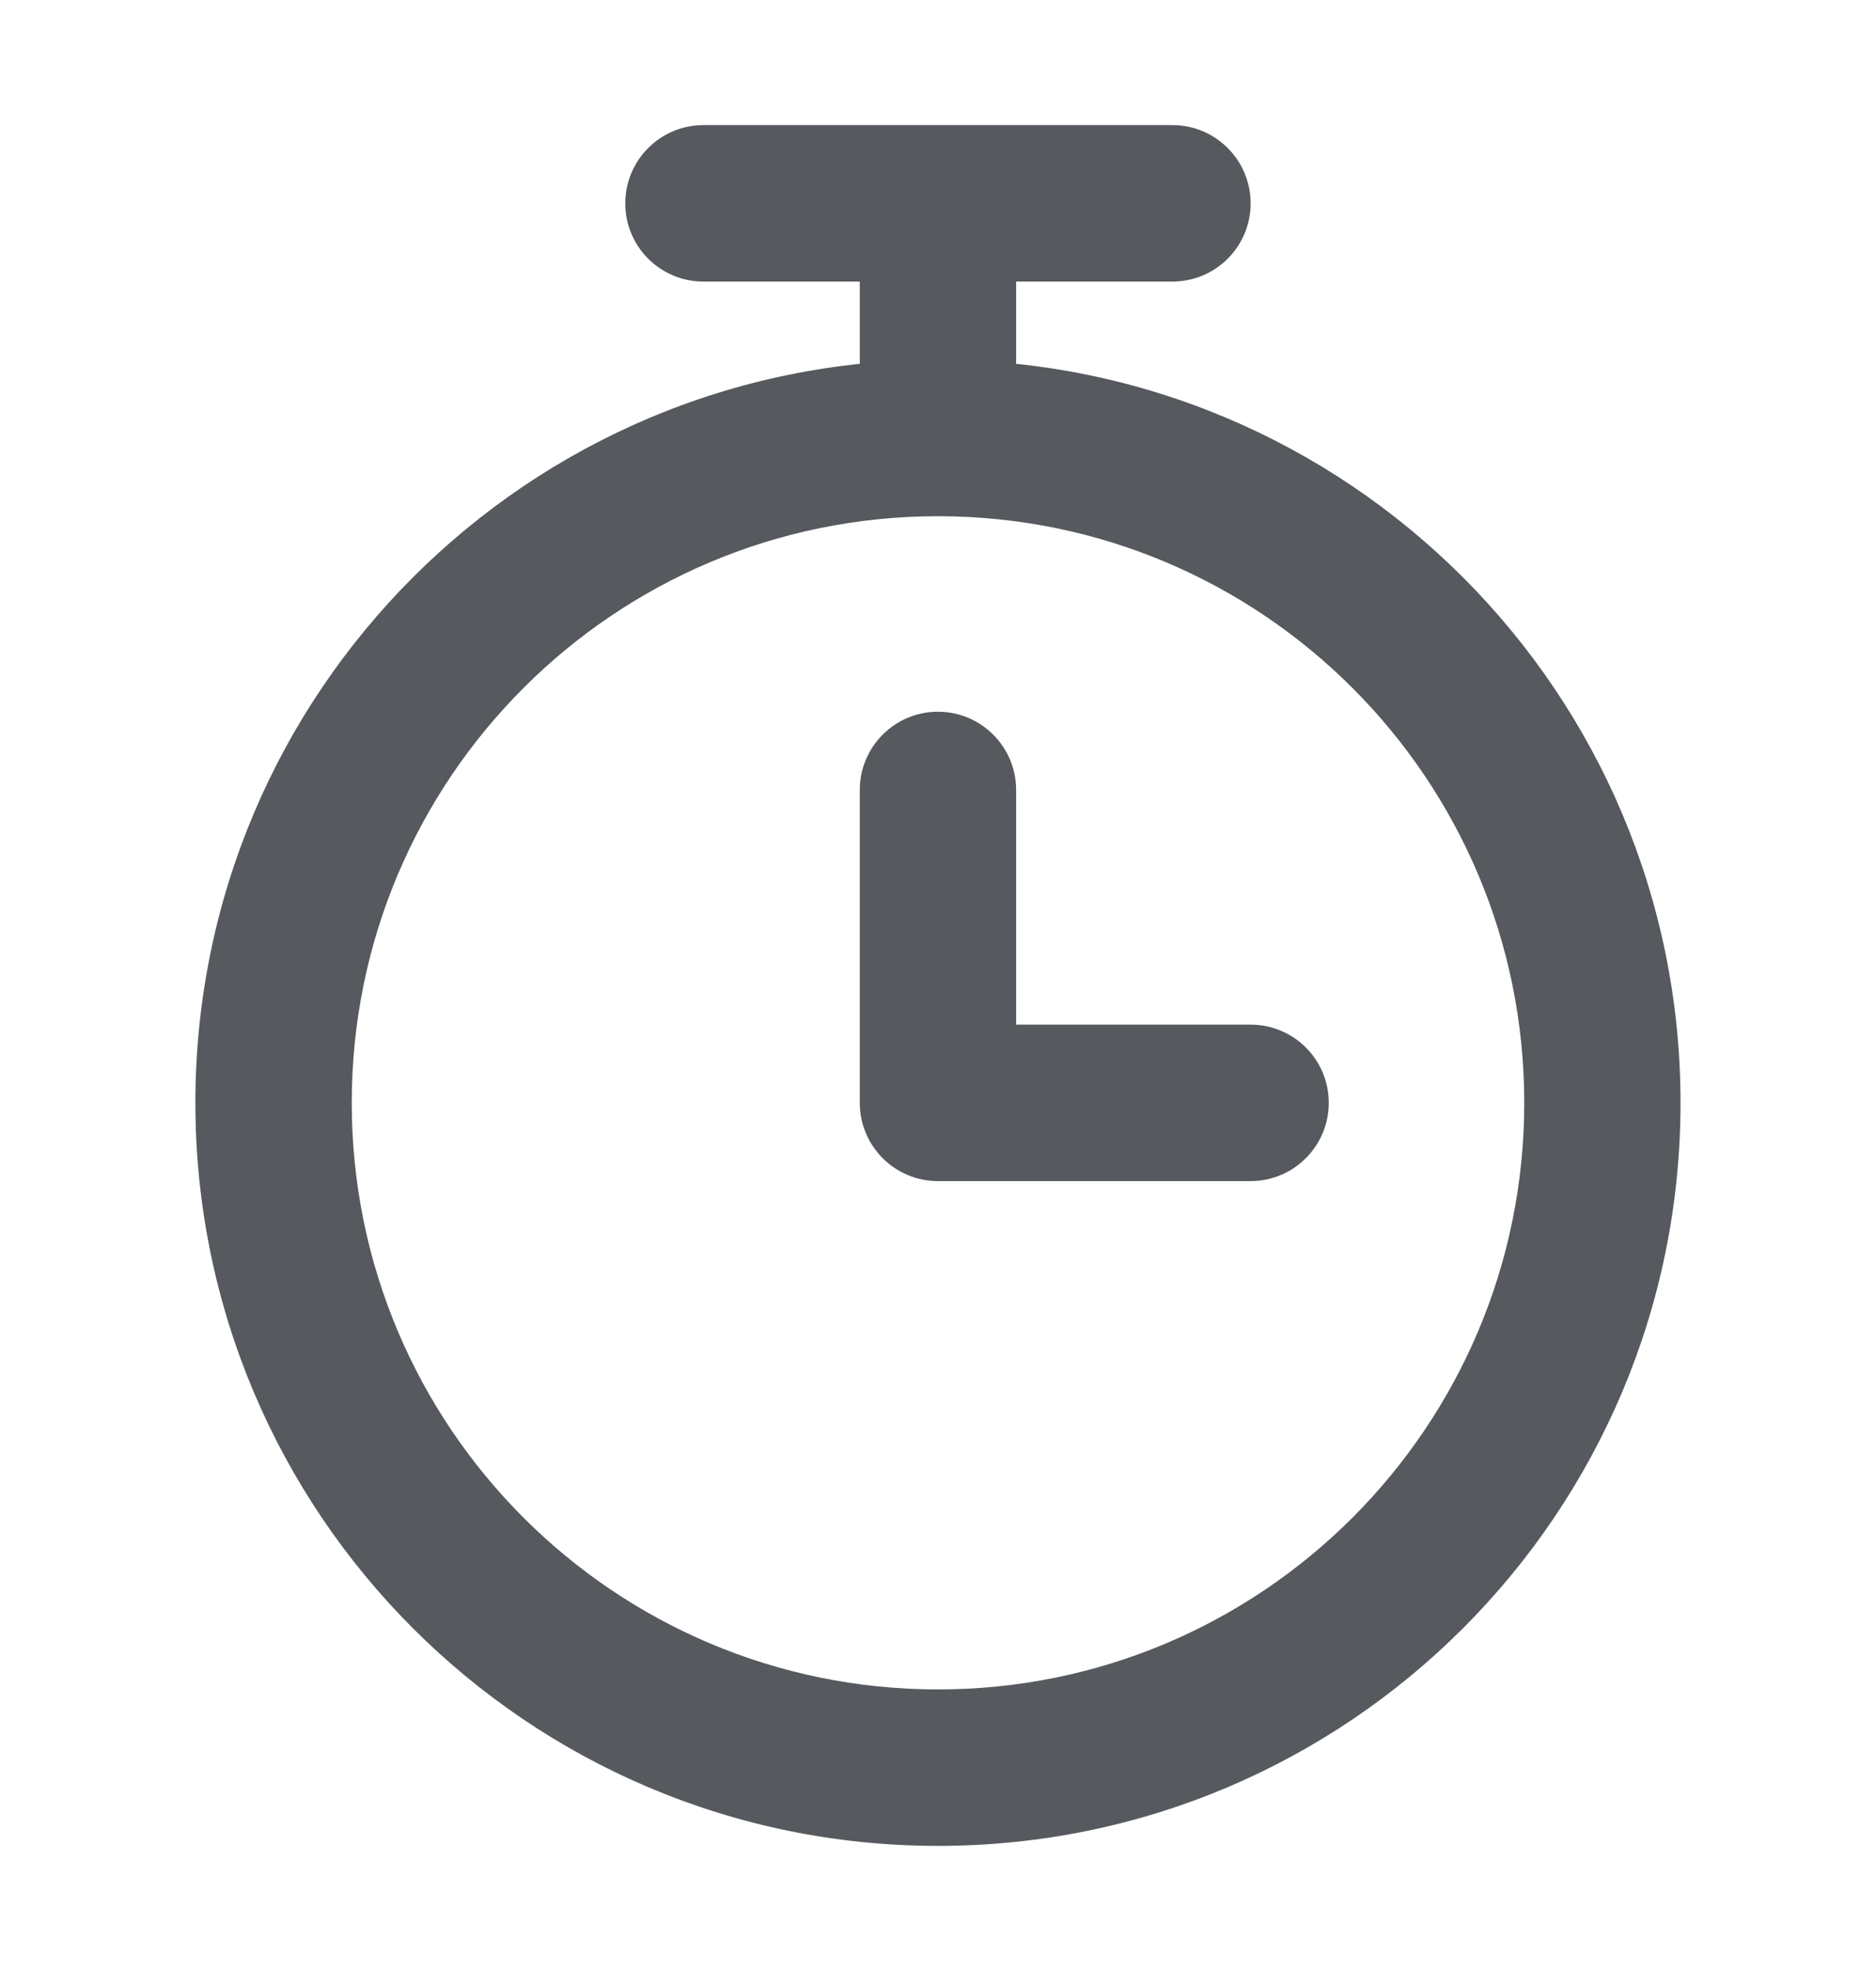
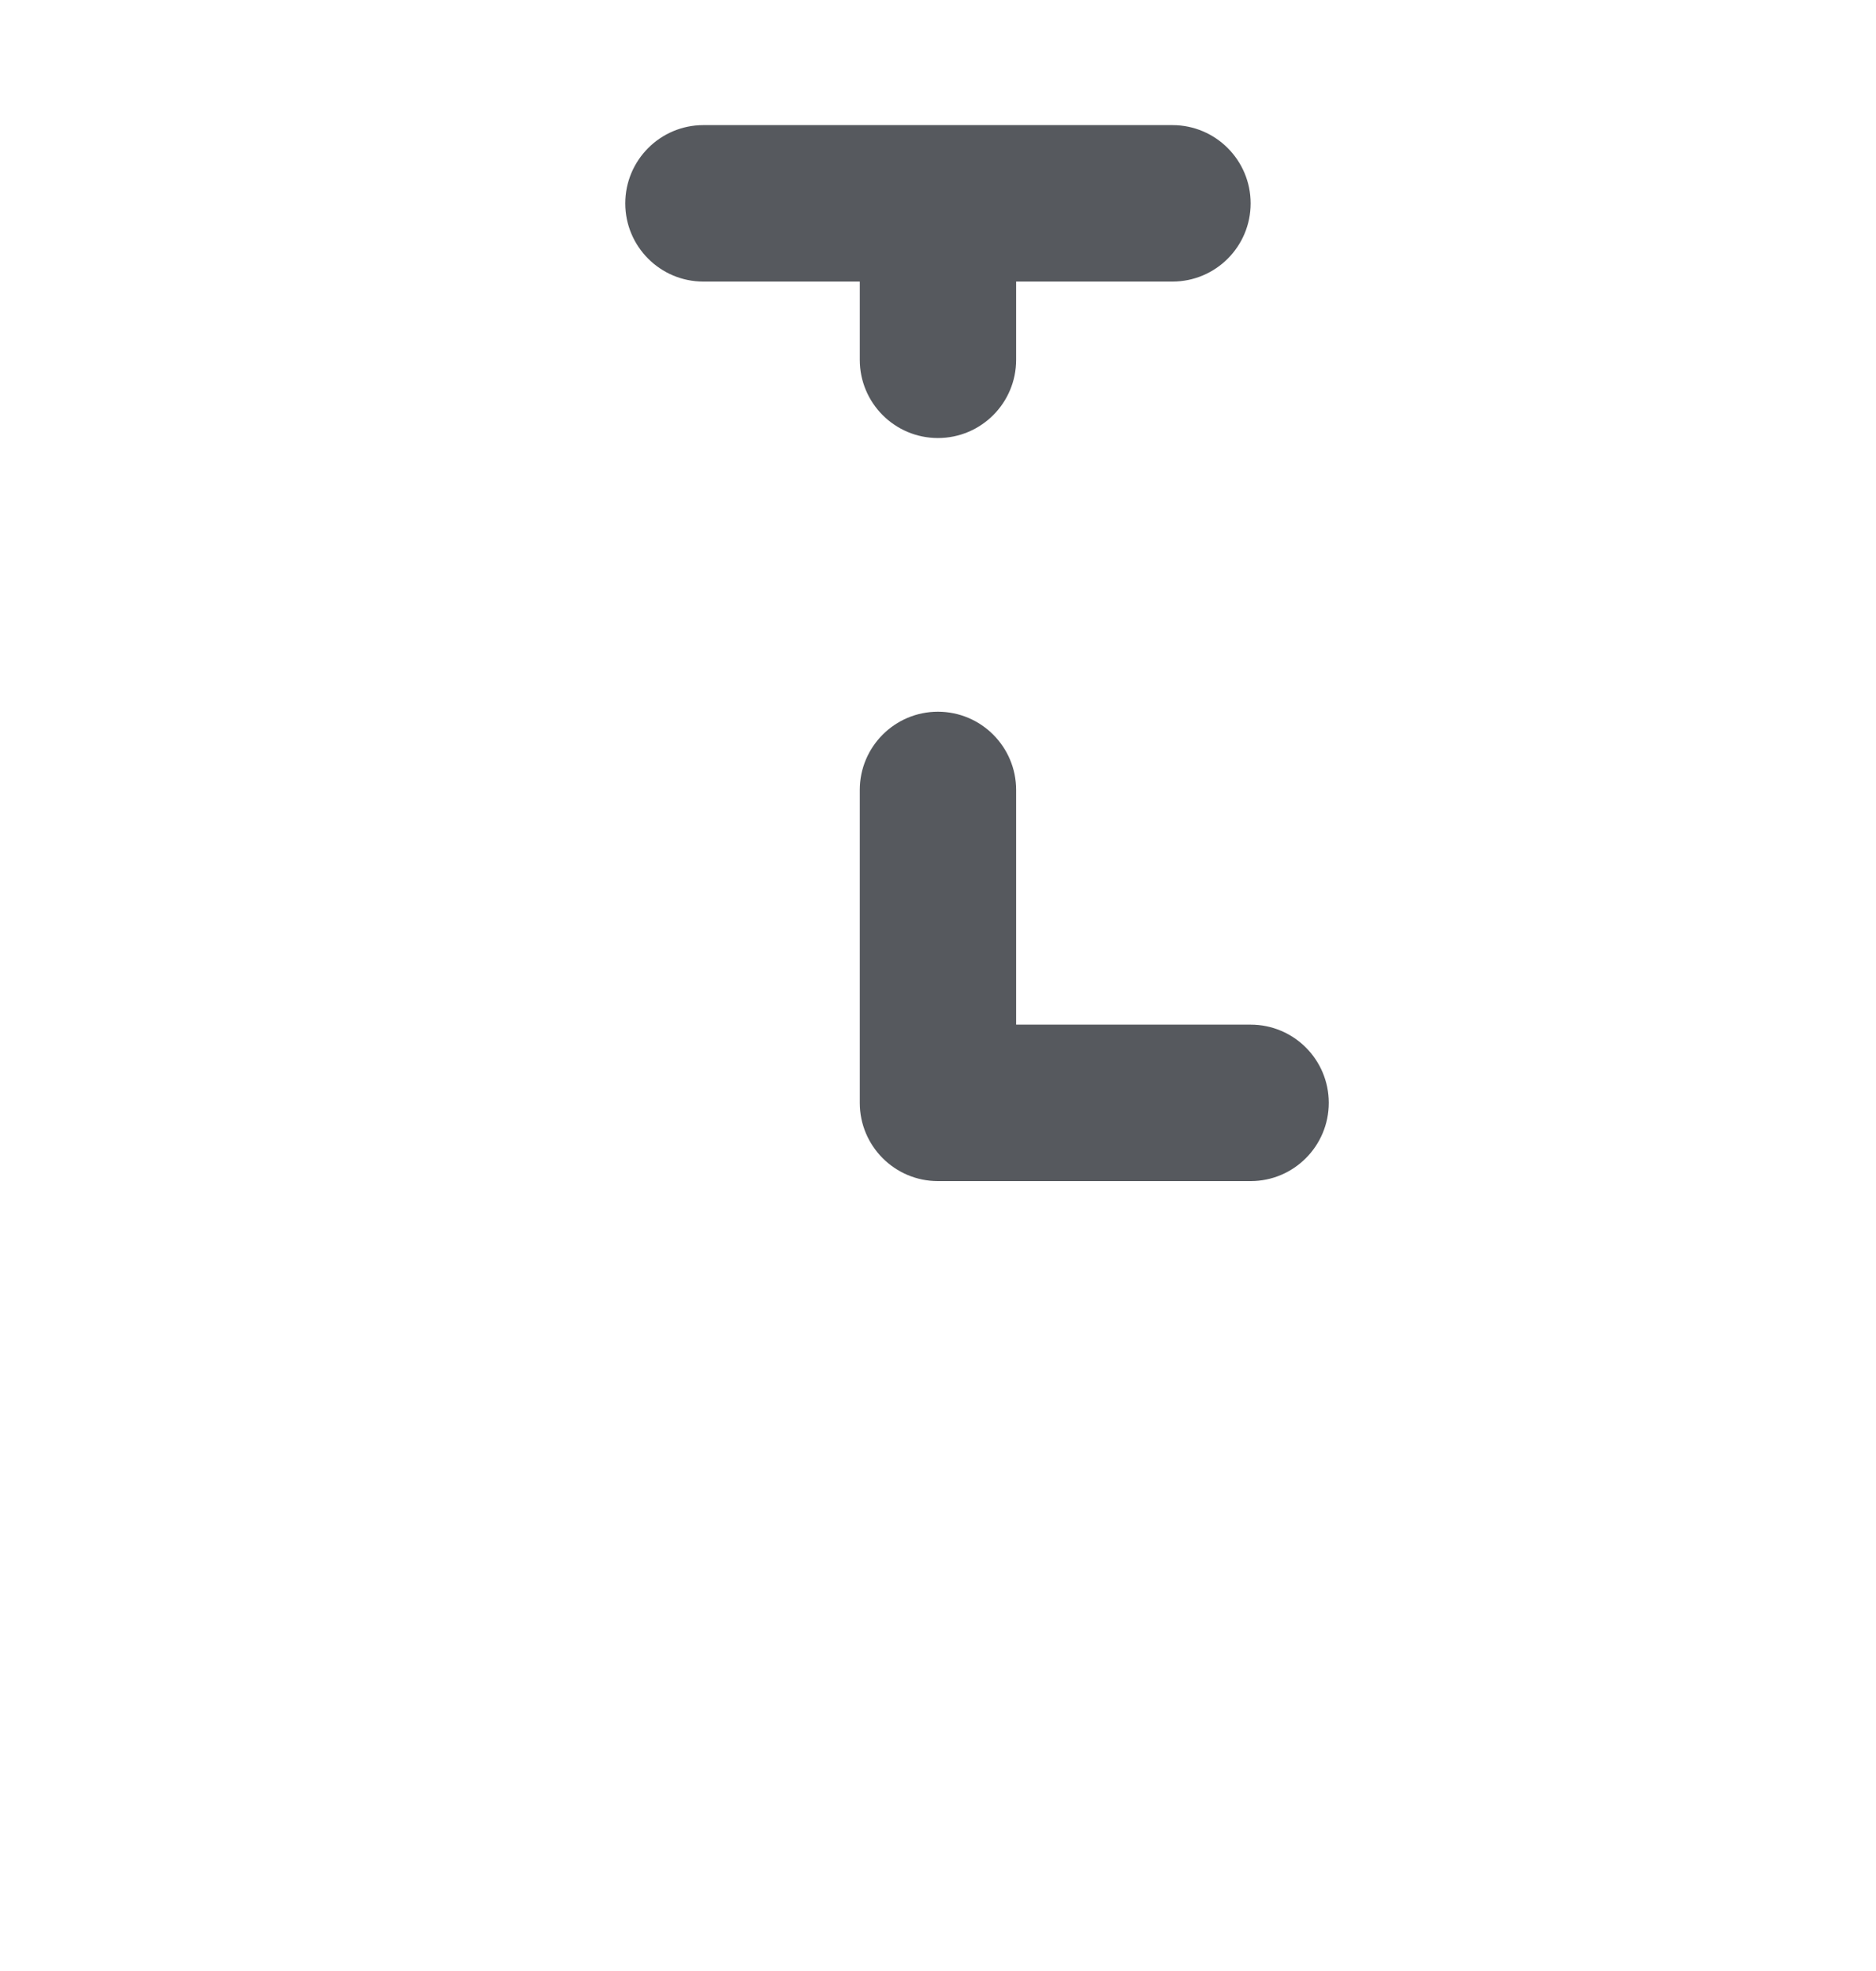
<svg xmlns="http://www.w3.org/2000/svg" width="20" height="21" viewBox="0 0 20 21" fill="none">
-   <path fill-rule="evenodd" clip-rule="evenodd" d="M2.083 11.75C2.083 7.378 5.627 3.833 10 3.833C14.372 3.833 17.916 7.378 17.916 11.75C17.916 16.122 14.372 19.667 10 19.667C5.627 19.667 2.083 16.122 2.083 11.75ZM10 5.5C6.548 5.5 3.75 8.298 3.75 11.75C3.75 15.202 6.548 18 10 18C13.451 18 16.25 15.202 16.25 11.75C16.25 8.298 13.451 5.5 10 5.5Z" fill="#56595E" />
  <path fill-rule="evenodd" clip-rule="evenodd" d="M6.666 2.167C6.666 1.707 7.039 1.333 7.499 1.333H12.499C12.96 1.333 13.333 1.707 13.333 2.167C13.333 2.627 12.96 3 12.499 3H10.833V3.833C10.833 4.294 10.46 4.667 9.999 4.667C9.539 4.667 9.166 4.294 9.166 3.833V3H7.499C7.039 3 6.666 2.627 6.666 2.167ZM9.999 7.583C10.46 7.583 10.833 7.957 10.833 8.417V10.917H13.333C13.793 10.917 14.166 11.29 14.166 11.75C14.166 12.21 13.793 12.584 13.333 12.584H9.999C9.539 12.584 9.166 12.21 9.166 11.75V8.417C9.166 7.957 9.539 7.583 9.999 7.583Z" fill="#56595E" />
</svg>